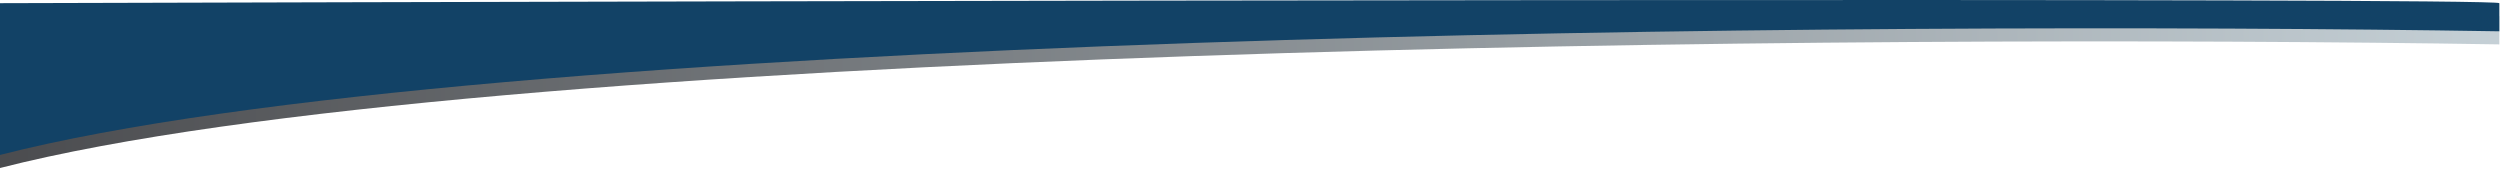
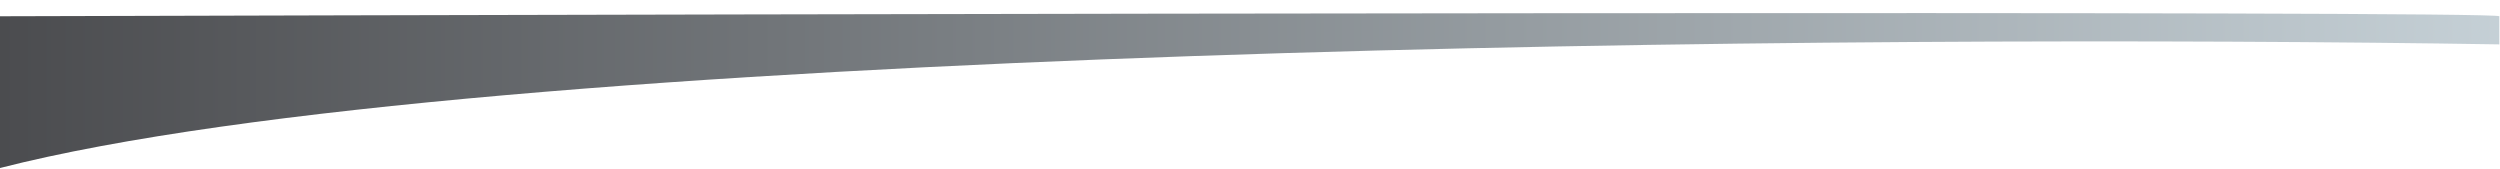
<svg xmlns="http://www.w3.org/2000/svg" width="1911" height="129" viewBox="0 0 1911 129" fill="none">
  <path d="M0 12.43V128.429C368.8 34.029 1427.33 26.096 1910.5 33.929V12.43C1910.5 8.029 636.833 10.596 0 12.43Z" fill="url(#paint0_linear_3802_314)" />
-   <path d="M0 2.429V118.429C368.8 24.029 1427.33 16.096 1910.5 23.929V2.429C1910.5 -1.971 636.833 0.596 0 2.429Z" fill="#124266" />
  <defs>
    <linearGradient id="paint0_linear_3802_314" x1="0" y1="69.215" x2="1910.5" y2="69.215" gradientUnits="userSpaceOnUse">
      <stop stop-color="#4B4C4F" />
      <stop offset="1" stop-color="#C5D0D6" />
    </linearGradient>
  </defs>
</svg>